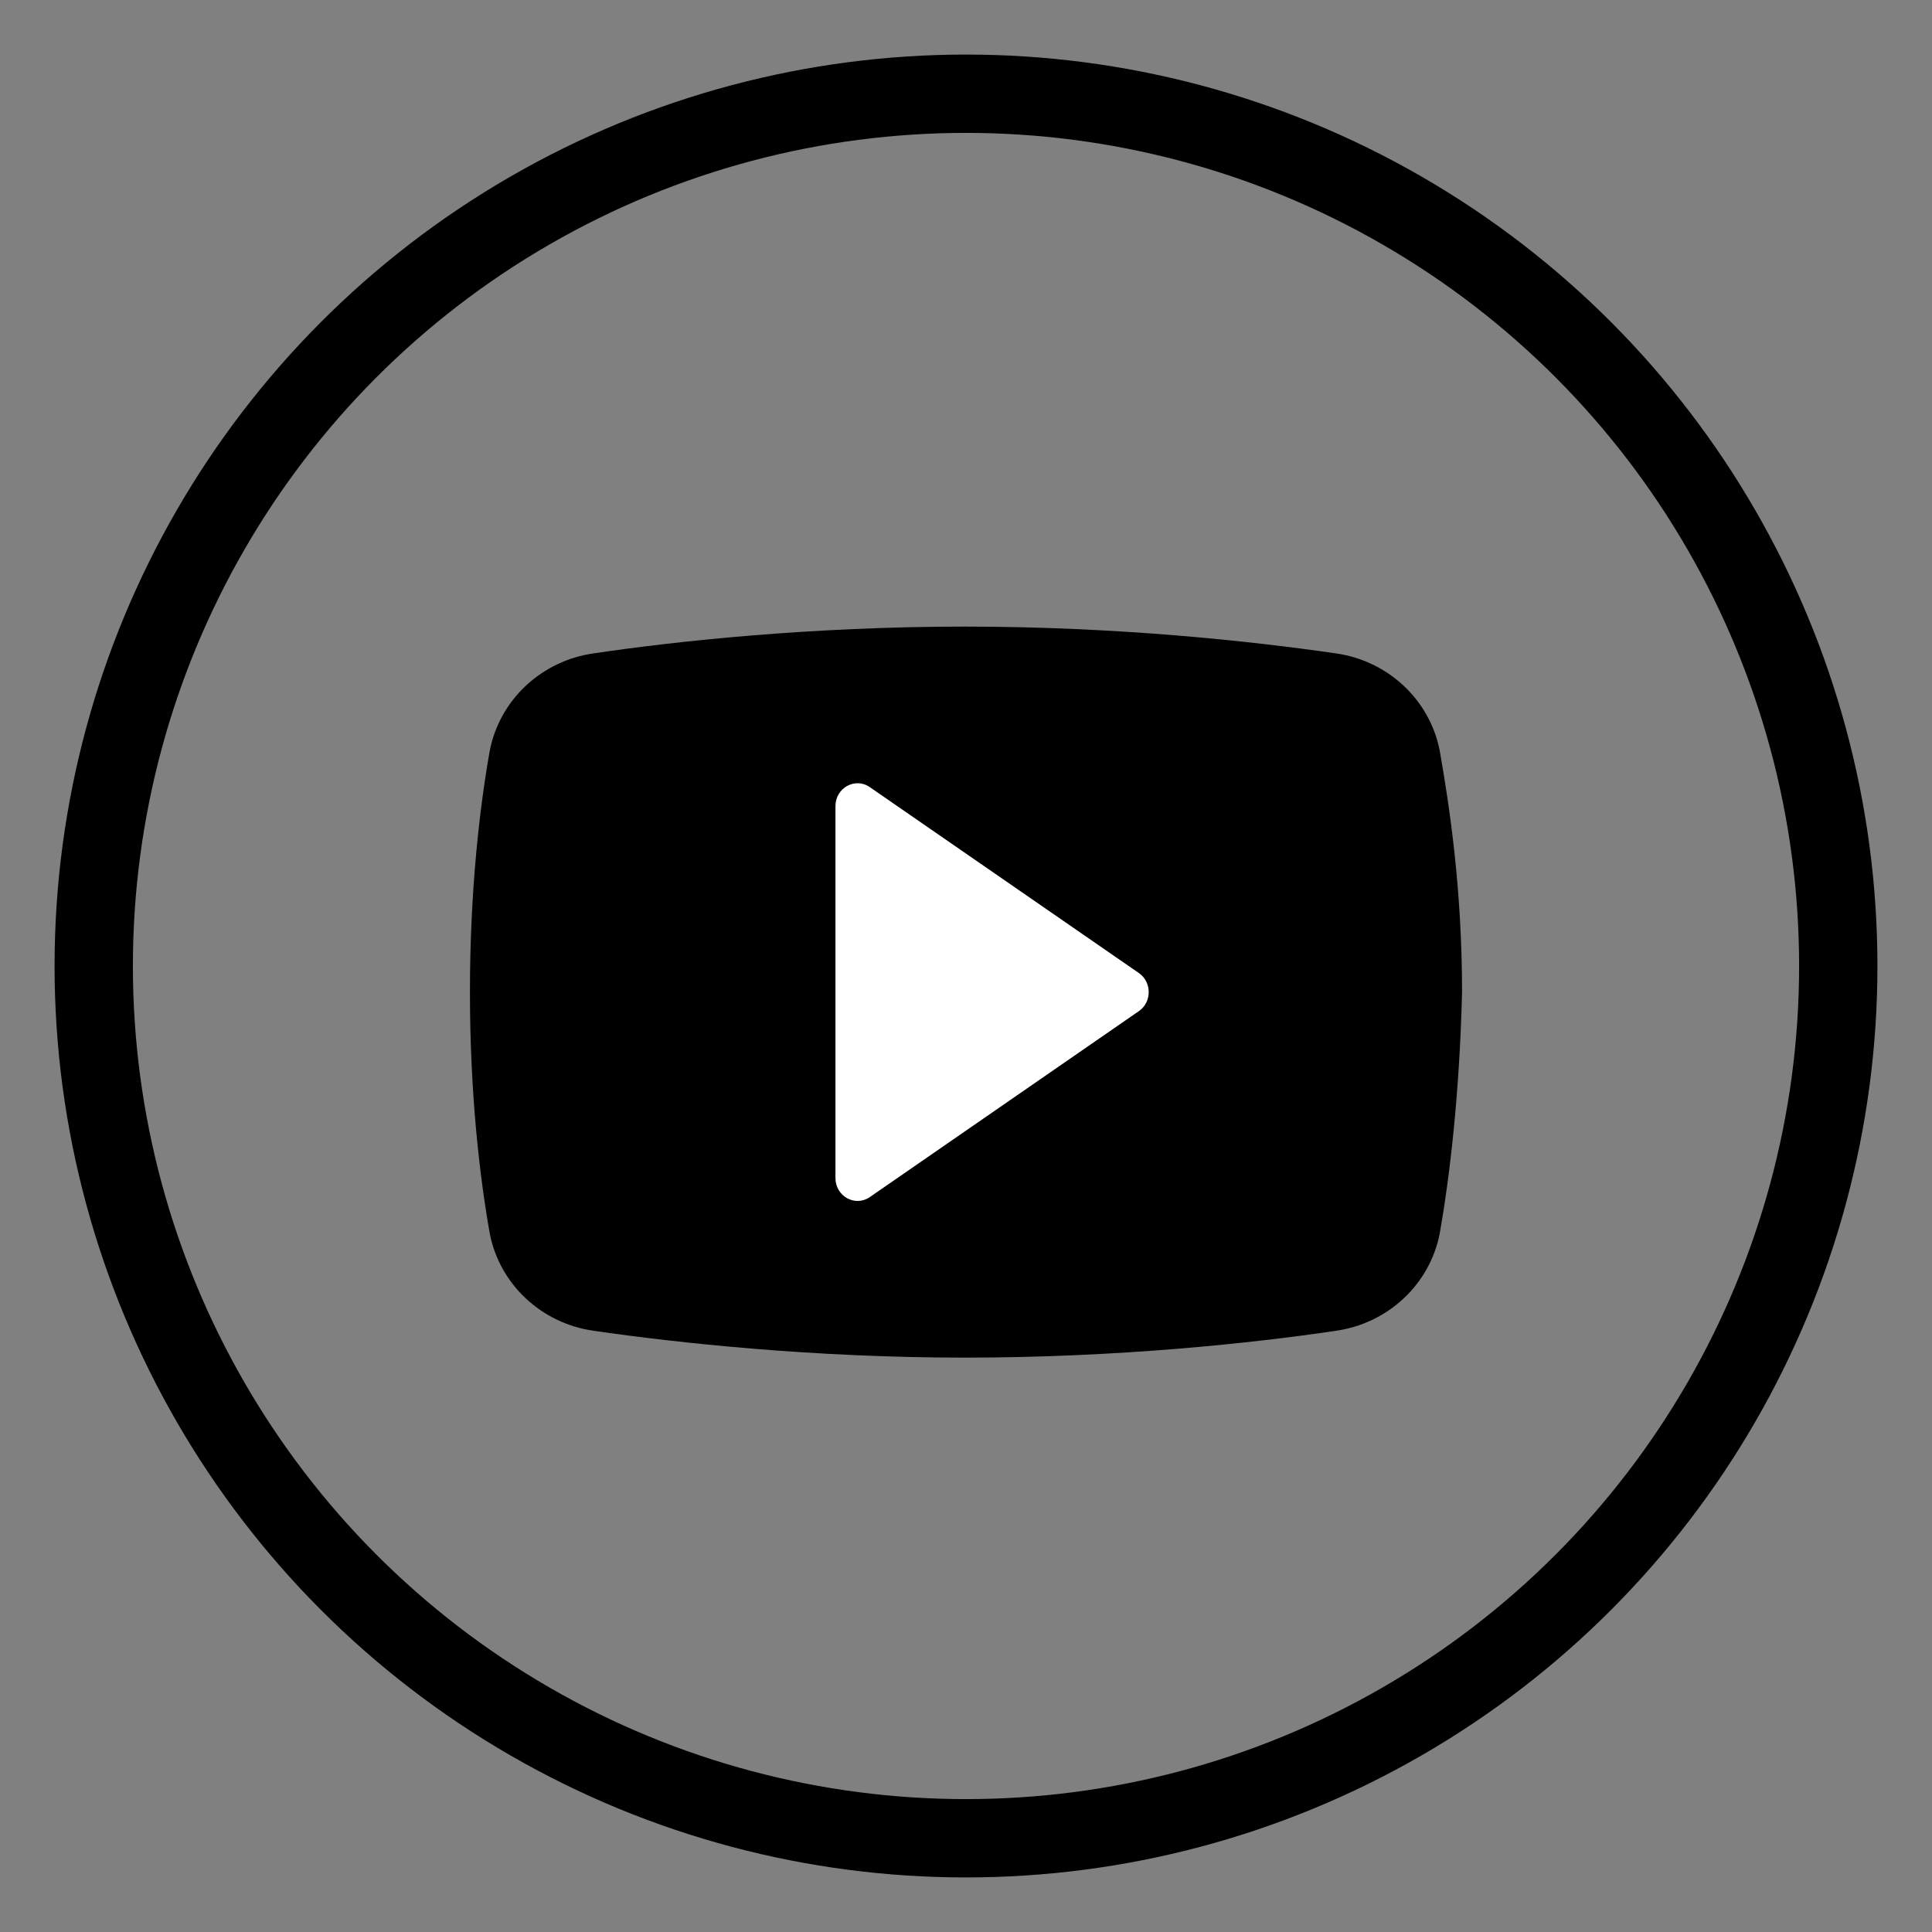
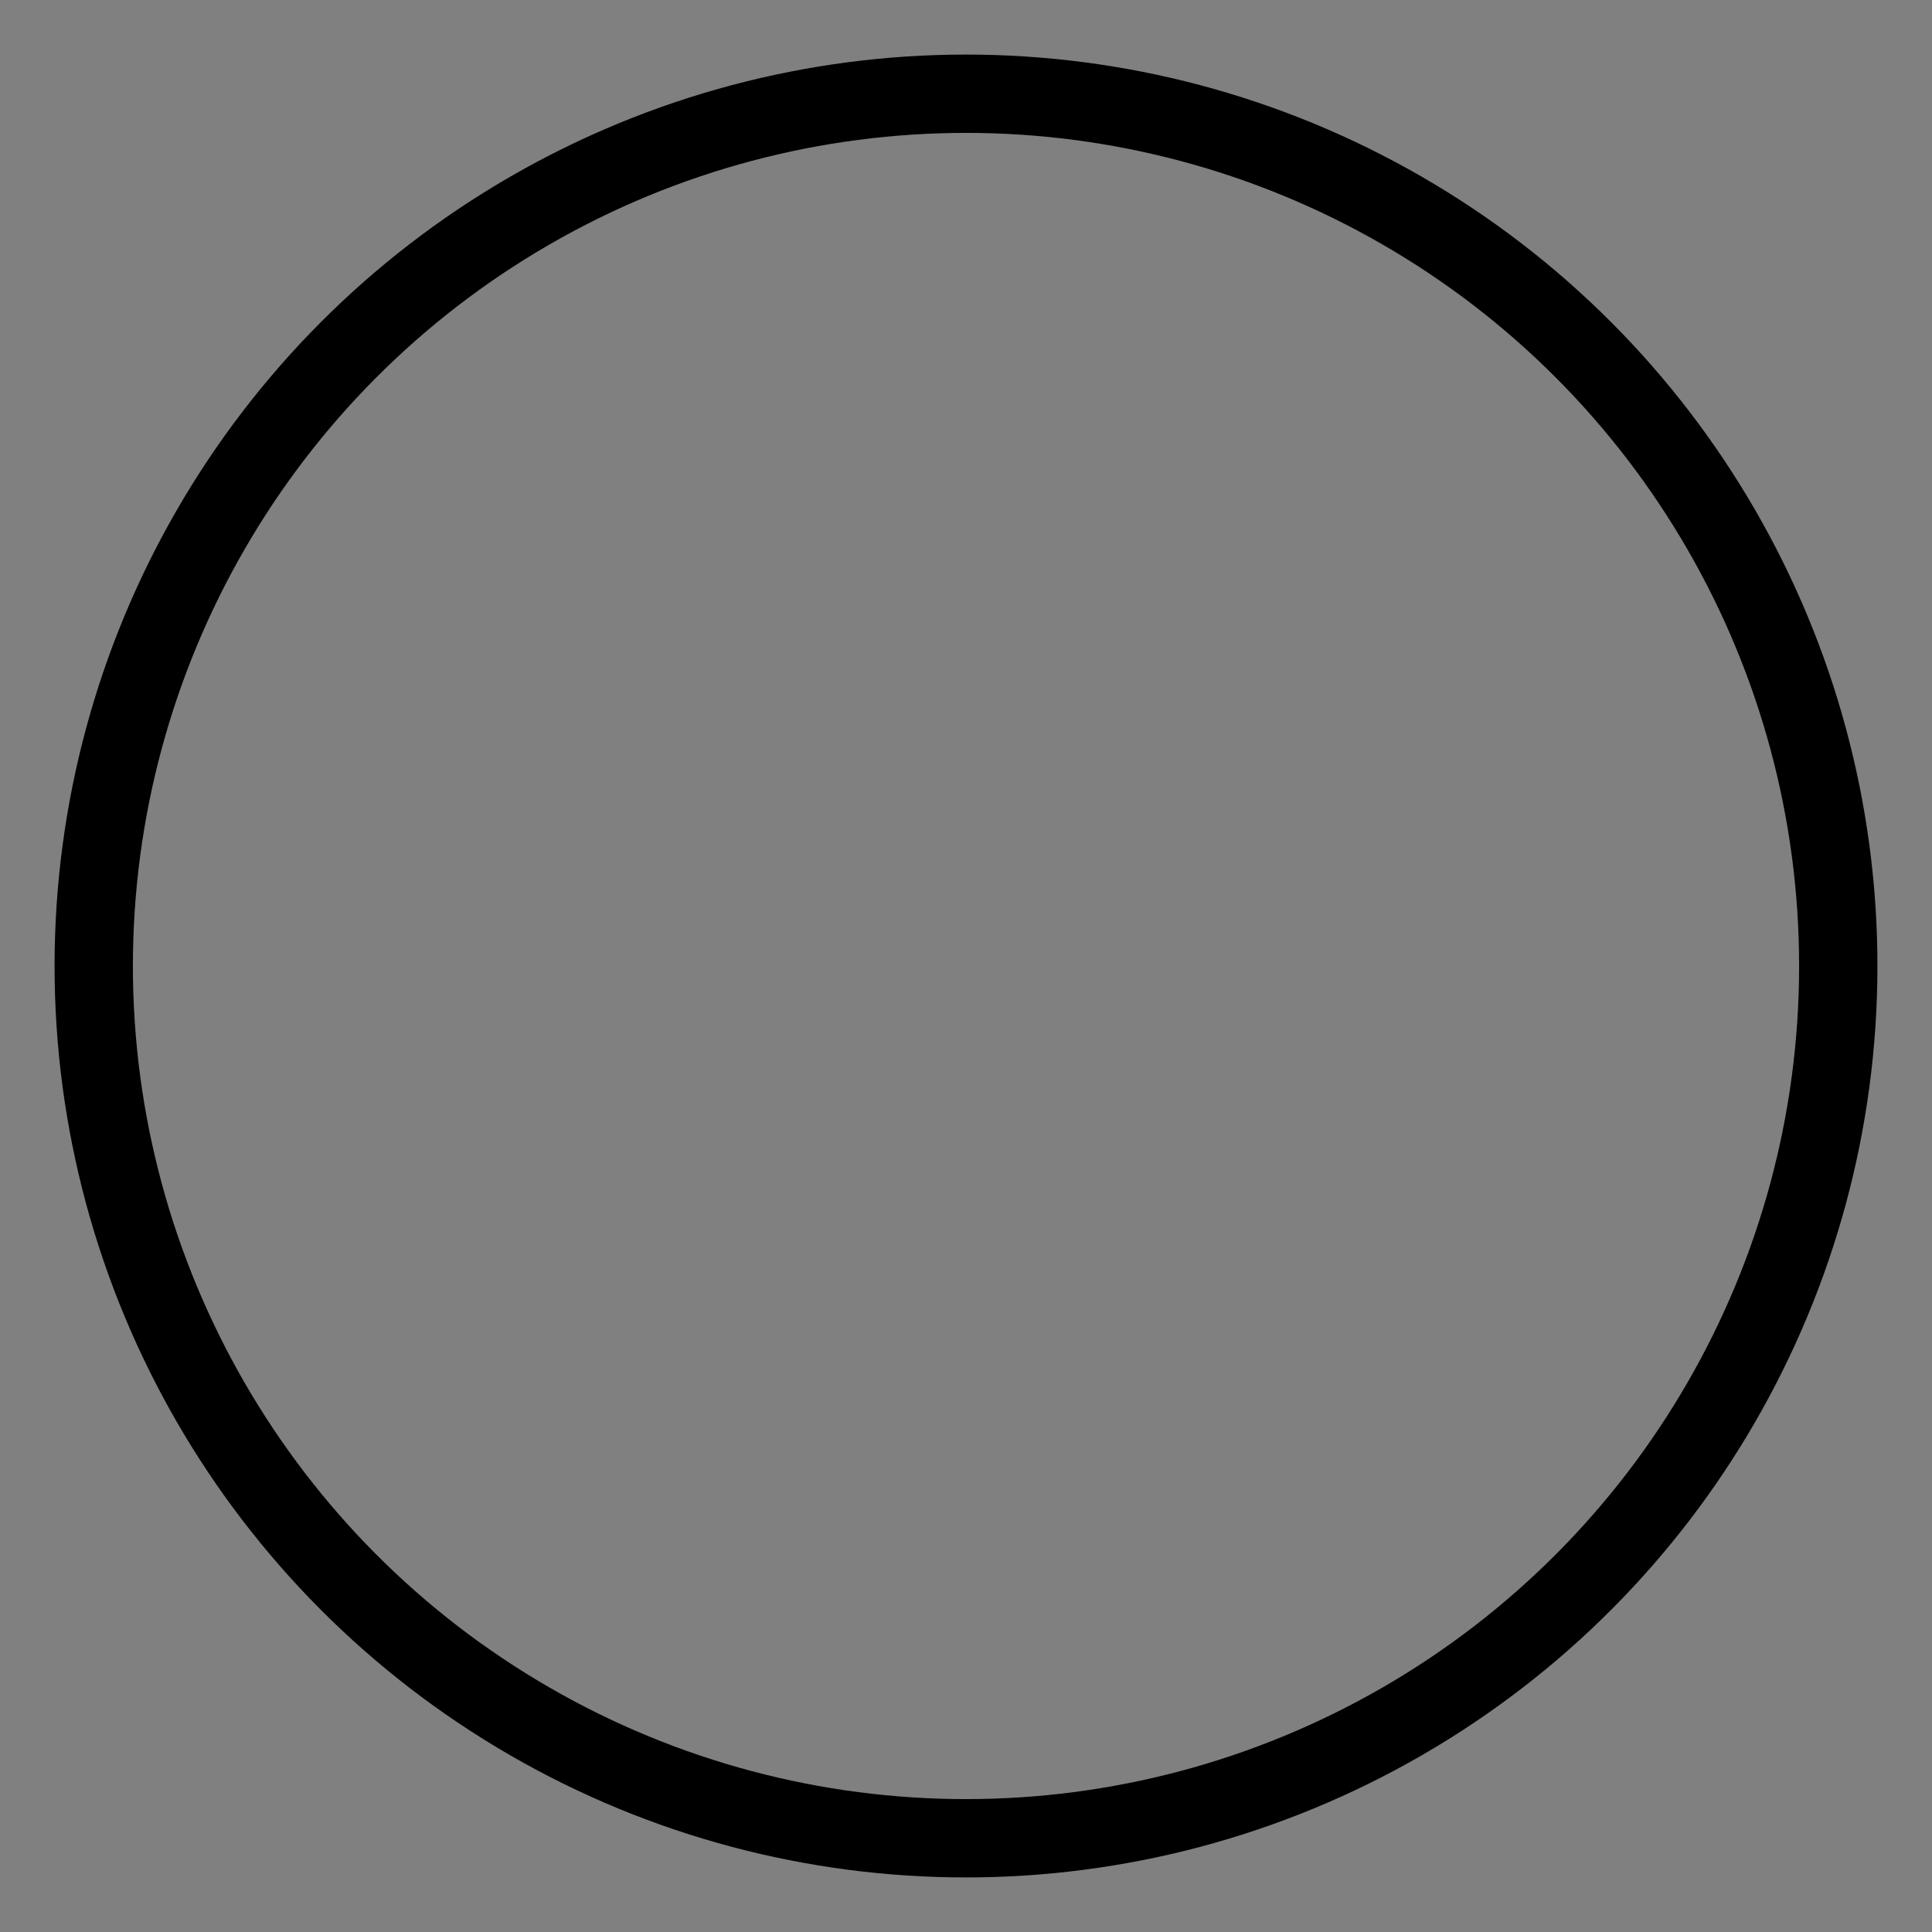
<svg xmlns="http://www.w3.org/2000/svg" width="37px" height="37px" viewBox="0 0 37 37" version="1.1">
  <rect x="0" y="0" width="37" height="37" fill="#808080" stroke="none" />
  <title>Group 20</title>
  <g id="Page-1" stroke="none" stroke-width="1" fill="none" fill-rule="evenodd">
    <g id="NAVBARS-Copy-15" transform="translate(-1106, -4498)">
      <g id="Group-15" transform="translate(-1, 4383)">
        <g id="Group-20" transform="translate(1108.795, 116.795)">
          <g id="Group-19">
            <circle id="Oval" stroke="#000000" stroke-width="1.5" cx="16.705" cy="16.705" r="16.705" />
-             <path d="M25.778,21.825 C25.588,22.805 24.783,23.551 23.788,23.691 C22.224,23.925 19.618,24.205 16.681,24.205 C13.791,24.205 11.185,23.925 9.574,23.691 C8.579,23.551 7.773,22.805 7.584,21.825 C7.394,20.751 7.205,19.165 7.205,17.205 C7.205,15.245 7.394,13.658 7.584,12.585 C7.773,11.605 8.579,10.858 9.574,10.718 C11.137,10.485 13.743,10.205 16.681,10.205 C19.618,10.205 22.177,10.485 23.788,10.718 C24.783,10.858 25.589,11.605 25.778,12.585 C25.967,13.658 26.205,15.245 26.205,17.205 C26.157,19.165 25.967,20.751 25.778,21.825 Z" id="Path" fill="#000000" fill-rule="nonzero" />
          </g>
-           <path d="M14.205,20.765 L14.205,13.643 C14.205,13.294 14.581,13.085 14.862,13.279 L20.016,16.84 C20.267,17.014 20.267,17.396 20.016,17.569 L14.862,21.131 C14.581,21.324 14.205,21.116 14.205,20.765 Z" id="Path" fill="#FFFFFF" fill-rule="nonzero" />
        </g>
      </g>
    </g>
  </g>
</svg>